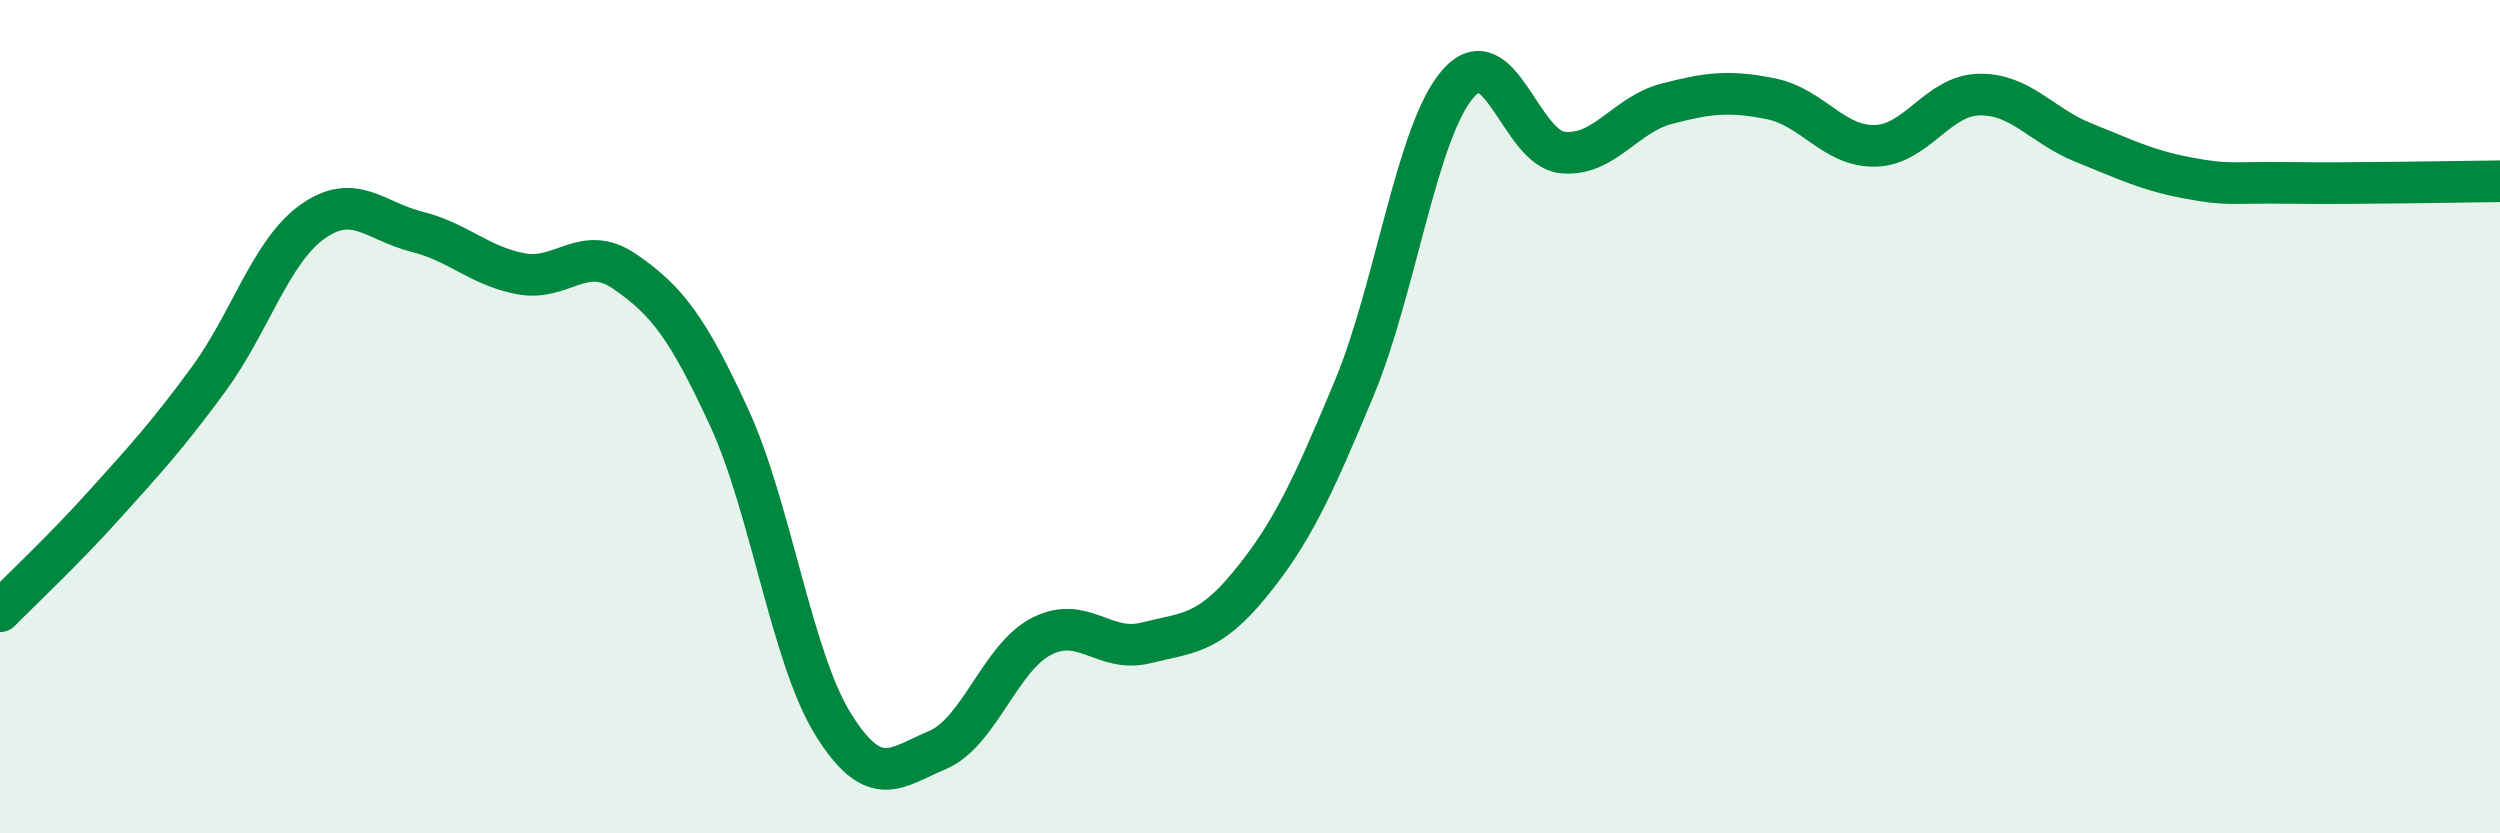
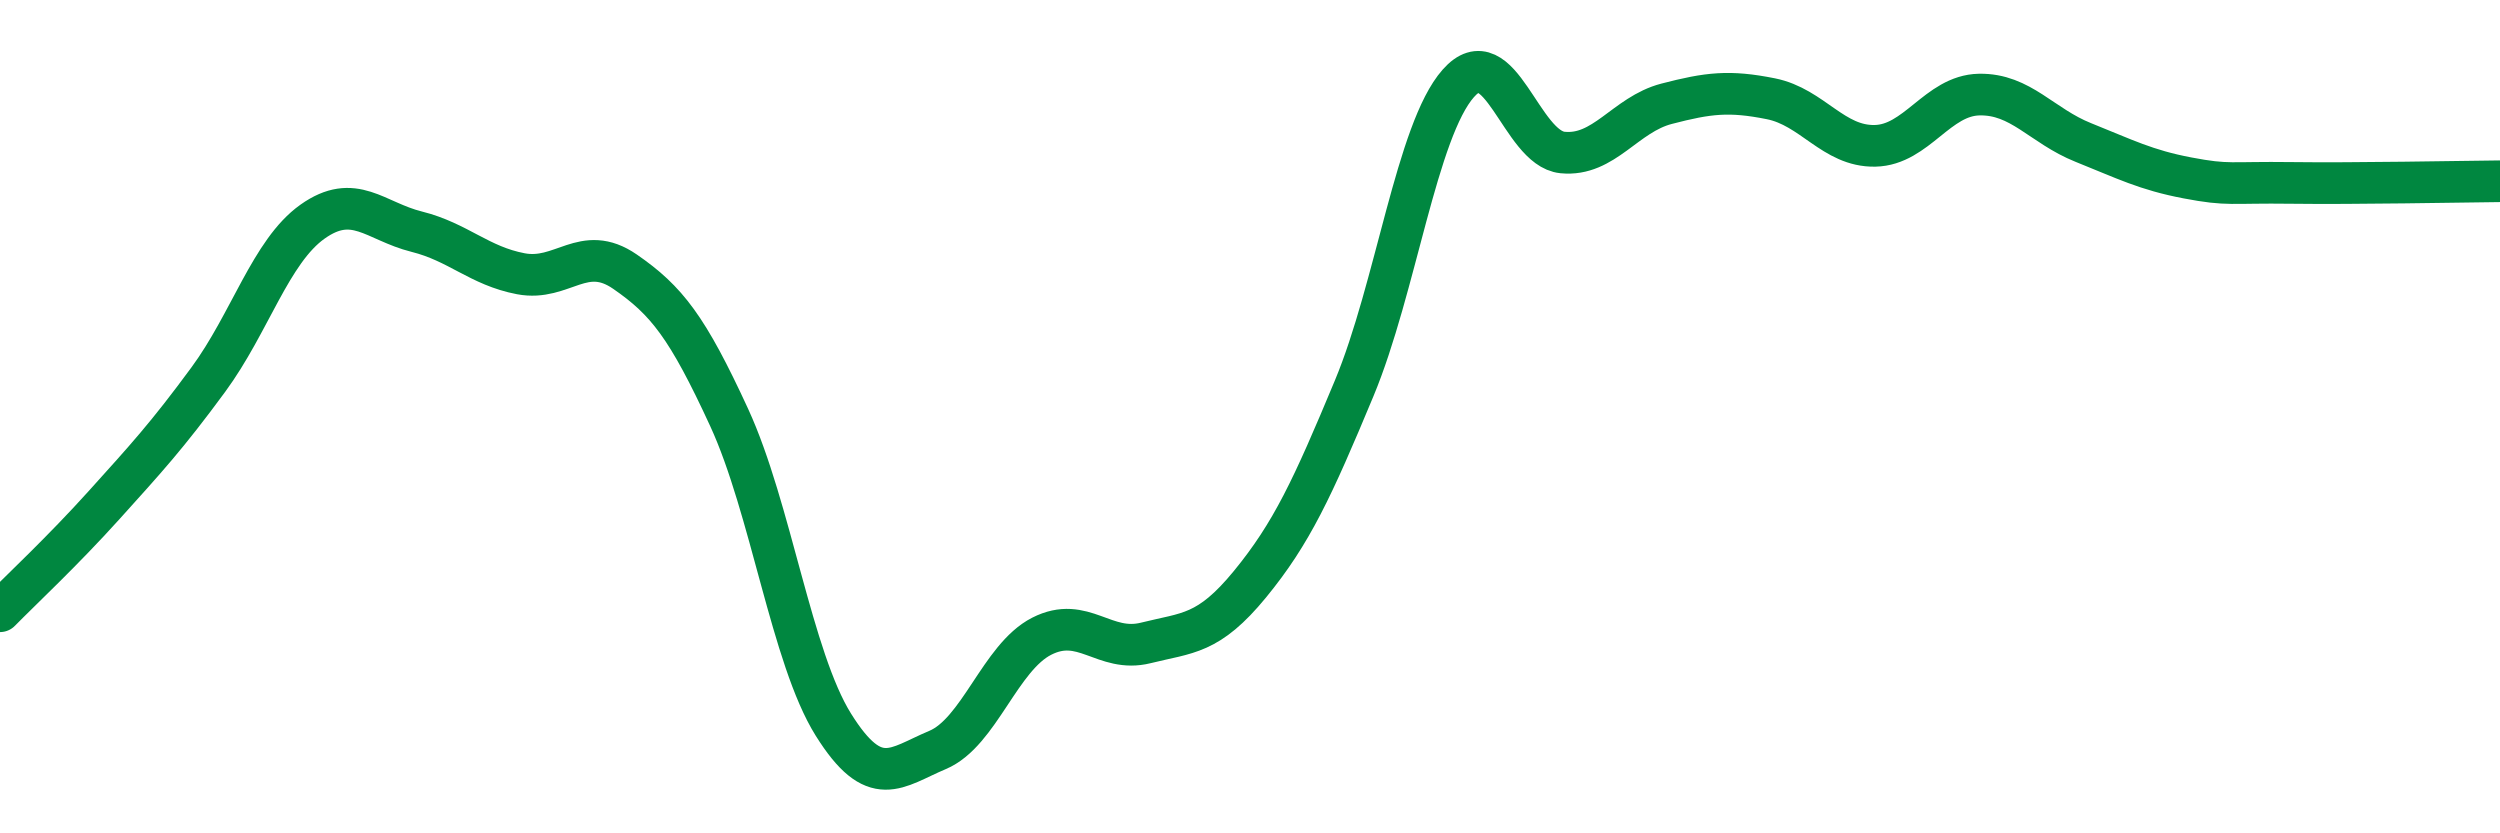
<svg xmlns="http://www.w3.org/2000/svg" width="60" height="20" viewBox="0 0 60 20">
-   <path d="M 0,14.67 C 0.5,14.16 1.5,13.23 2.5,12.12 C 3.5,11.01 4,10.47 5,9.11 C 6,7.75 6.5,6.03 7.5,5.32 C 8.5,4.61 9,5.31 10,5.56 C 11,5.81 11.5,6.38 12.5,6.57 C 13.5,6.76 14,5.83 15,6.52 C 16,7.21 16.5,7.85 17.5,10.02 C 18.5,12.19 19,15.79 20,17.39 C 21,18.99 21.5,18.42 22.5,18 C 23.5,17.58 24,15.78 25,15.27 C 26,14.76 26.5,15.68 27.5,15.43 C 28.5,15.18 29,15.24 30,14.02 C 31,12.8 31.5,11.72 32.5,9.32 C 33.5,6.92 34,3.13 35,2 C 36,0.87 36.5,3.56 37.5,3.66 C 38.5,3.76 39,2.75 40,2.49 C 41,2.23 41.5,2.17 42.5,2.37 C 43.5,2.57 44,3.52 45,3.5 C 46,3.48 46.5,2.29 47.5,2.27 C 48.5,2.25 49,3.02 50,3.42 C 51,3.82 51.5,4.08 52.5,4.27 C 53.5,4.46 53.5,4.37 55,4.39 C 56.5,4.41 59,4.36 60,4.35L60 20L0 20Z" fill="#008740" opacity="0.1" stroke-linecap="round" stroke-linejoin="round" />
  <path d="M 0,14.67 C 0.5,14.16 1.5,13.23 2.5,12.12 C 3.5,11.01 4,10.47 5,9.11 C 6,7.75 6.5,6.03 7.5,5.32 C 8.5,4.61 9,5.31 10,5.56 C 11,5.81 11.5,6.38 12.5,6.57 C 13.5,6.76 14,5.83 15,6.52 C 16,7.21 16.5,7.85 17.5,10.02 C 18.5,12.19 19,15.79 20,17.39 C 21,18.99 21.5,18.42 22.5,18 C 23.5,17.58 24,15.78 25,15.27 C 26,14.76 26.5,15.68 27.5,15.43 C 28.5,15.18 29,15.24 30,14.02 C 31,12.8 31.5,11.72 32.5,9.32 C 33.5,6.92 34,3.13 35,2 C 36,0.87 36.5,3.56 37.5,3.66 C 38.5,3.76 39,2.75 40,2.49 C 41,2.23 41.5,2.17 42.5,2.37 C 43.5,2.57 44,3.52 45,3.5 C 46,3.48 46.5,2.29 47.5,2.27 C 48.5,2.25 49,3.02 50,3.42 C 51,3.82 51.5,4.08 52.5,4.27 C 53.5,4.46 53.5,4.37 55,4.39 C 56.5,4.41 59,4.36 60,4.35" stroke="#008740" stroke-width="1" fill="none" stroke-linecap="round" stroke-linejoin="round" />
</svg>